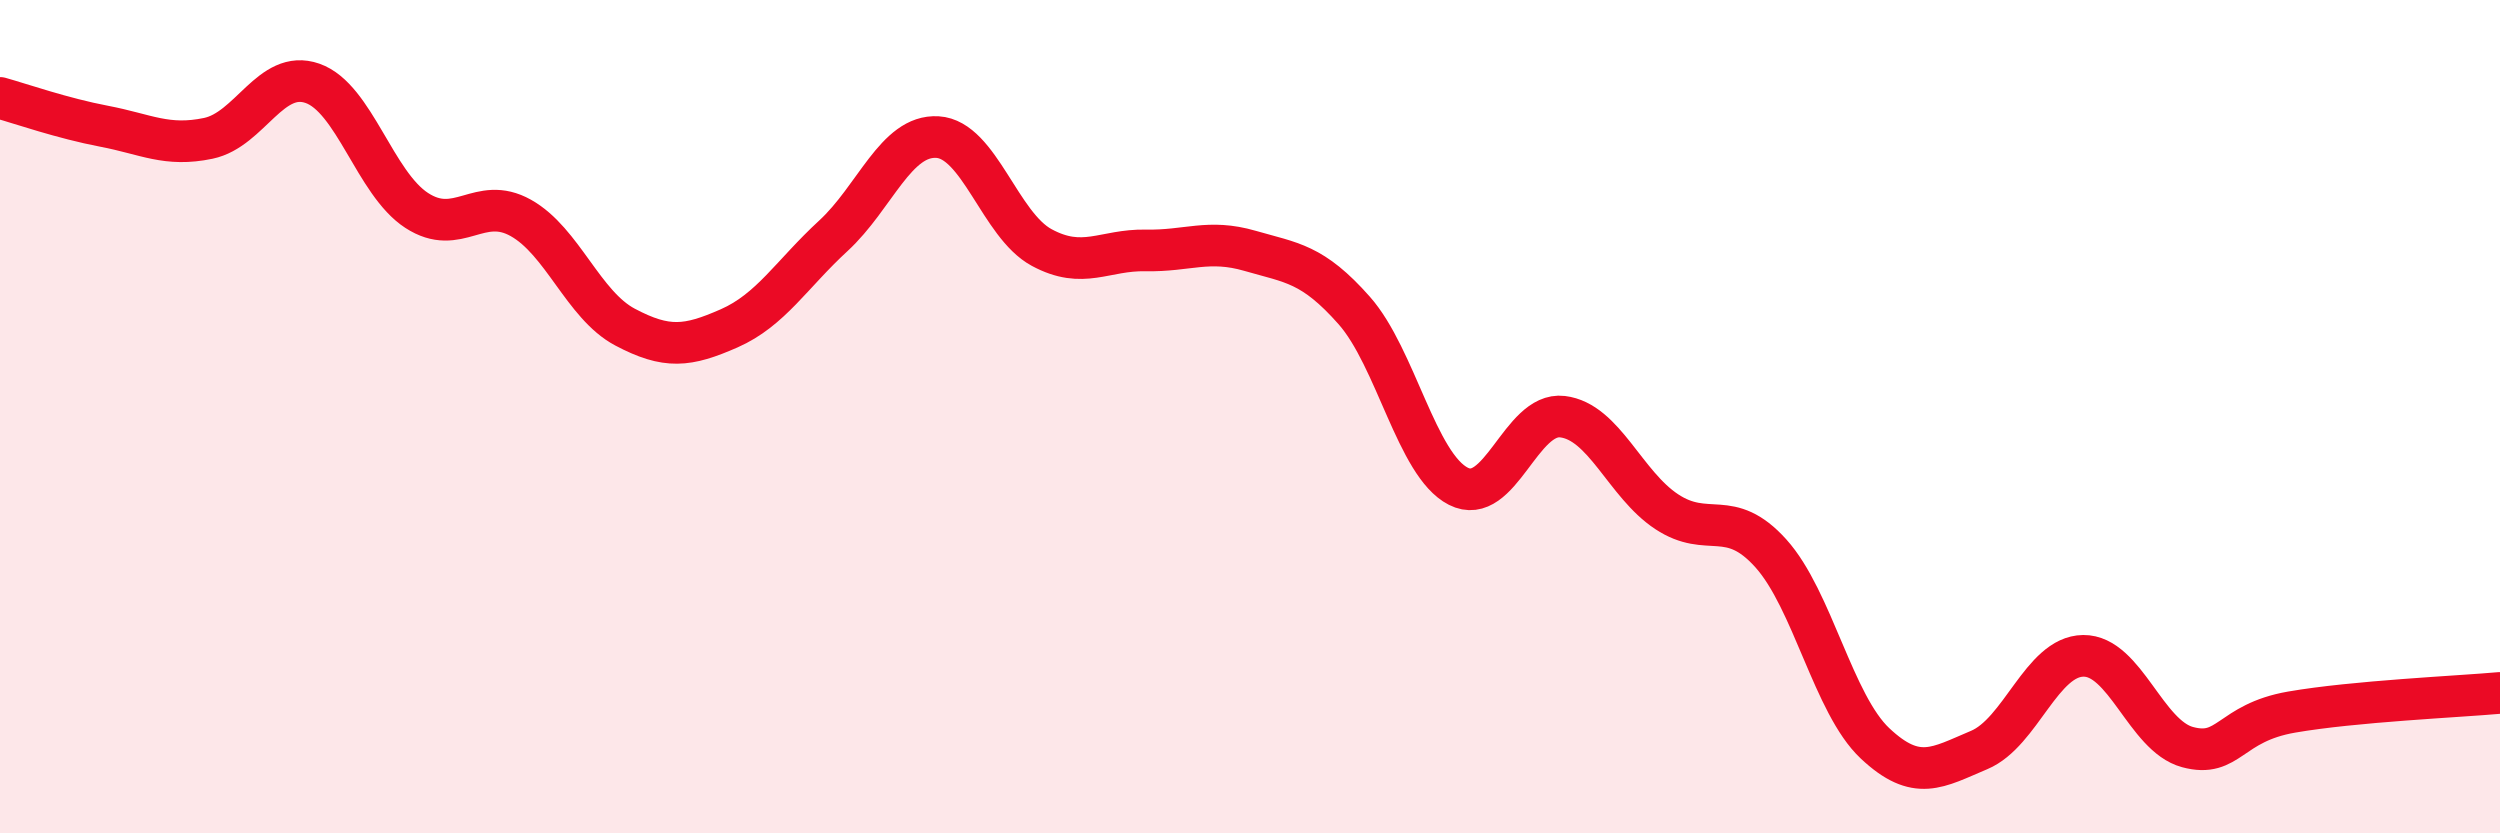
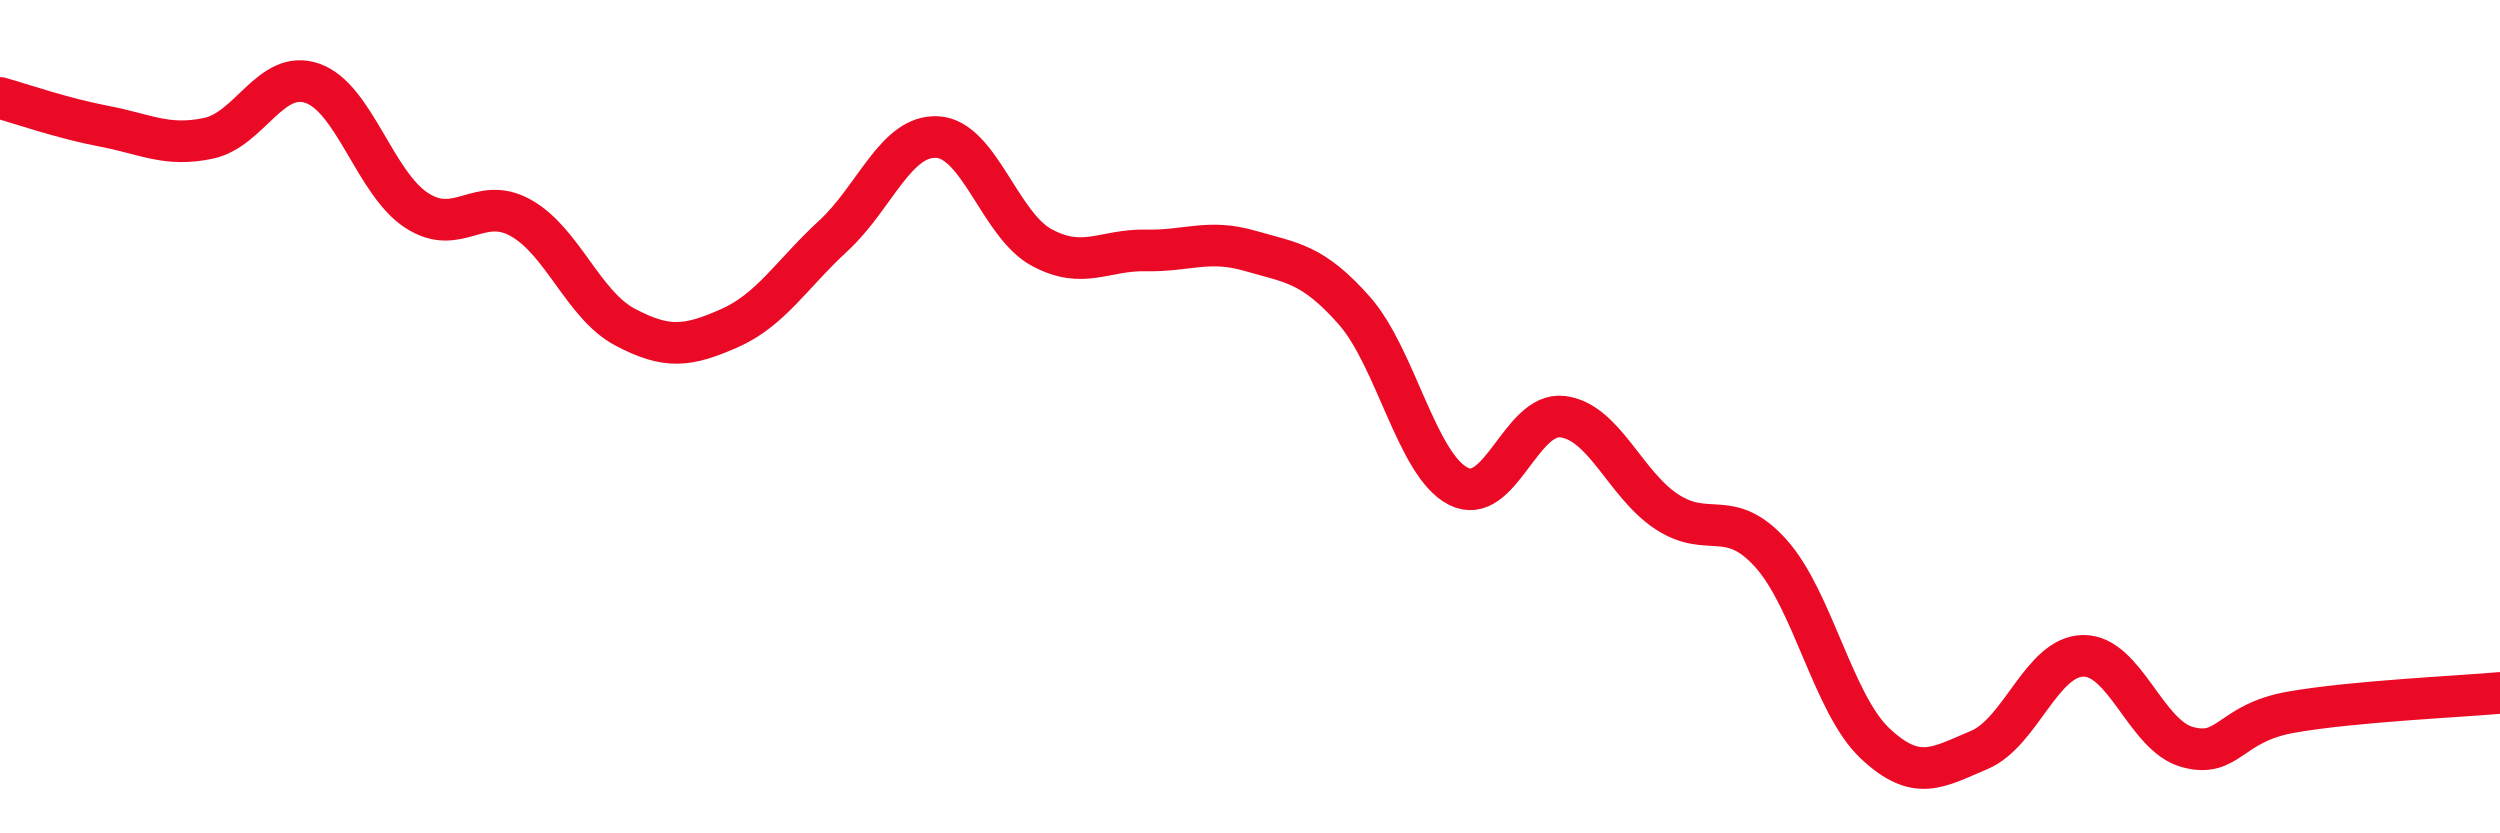
<svg xmlns="http://www.w3.org/2000/svg" width="60" height="20" viewBox="0 0 60 20">
-   <path d="M 0,2.35 C 0.5,2.49 1.5,2.84 2.5,3.03 C 3.5,3.22 4,3.53 5,3.32 C 6,3.11 6.5,1.65 7.5,2 C 8.5,2.35 9,4.4 10,5.05 C 11,5.7 11.5,4.67 12.5,5.23 C 13.5,5.79 14,7.32 15,7.85 C 16,8.38 16.5,8.32 17.5,7.88 C 18.5,7.44 19,6.58 20,5.66 C 21,4.74 21.5,3.23 22.5,3.29 C 23.5,3.35 24,5.4 25,5.94 C 26,6.48 26.5,5.99 27.5,6.01 C 28.5,6.03 29,5.73 30,6.02 C 31,6.31 31.5,6.32 32.5,7.45 C 33.5,8.58 34,11.16 35,11.67 C 36,12.18 36.5,9.88 37.5,10 C 38.5,10.12 39,11.62 40,12.28 C 41,12.94 41.5,12.17 42.5,13.28 C 43.5,14.39 44,16.9 45,17.84 C 46,18.78 46.5,18.42 47.5,18 C 48.5,17.58 49,15.75 50,15.74 C 51,15.73 51.5,17.66 52.5,17.93 C 53.5,18.2 53.5,17.35 55,17.09 C 56.5,16.83 59,16.72 60,16.63L60 20L0 20Z" fill="#EB0A25" opacity="0.1" stroke-linecap="round" stroke-linejoin="round" />
  <path d="M 0,2.35 C 0.5,2.49 1.5,2.84 2.5,3.03 C 3.5,3.22 4,3.53 5,3.32 C 6,3.11 6.5,1.65 7.5,2 C 8.5,2.35 9,4.4 10,5.05 C 11,5.7 11.5,4.67 12.5,5.23 C 13.5,5.79 14,7.32 15,7.85 C 16,8.38 16.5,8.32 17.5,7.88 C 18.5,7.44 19,6.58 20,5.66 C 21,4.74 21.5,3.23 22.5,3.29 C 23.5,3.35 24,5.4 25,5.94 C 26,6.48 26.5,5.99 27.5,6.01 C 28.5,6.03 29,5.73 30,6.02 C 31,6.31 31.5,6.32 32.5,7.45 C 33.5,8.58 34,11.16 35,11.67 C 36,12.18 36.5,9.88 37.5,10 C 38.5,10.12 39,11.62 40,12.28 C 41,12.94 41.5,12.17 42.5,13.28 C 43.5,14.39 44,16.9 45,17.84 C 46,18.78 46.5,18.42 47.5,18 C 48.5,17.58 49,15.75 50,15.74 C 51,15.73 51.5,17.66 52.5,17.93 C 53.5,18.2 53.5,17.35 55,17.09 C 56.5,16.83 59,16.72 60,16.63" stroke="#EB0A25" stroke-width="1" fill="none" stroke-linecap="round" stroke-linejoin="round" />
</svg>